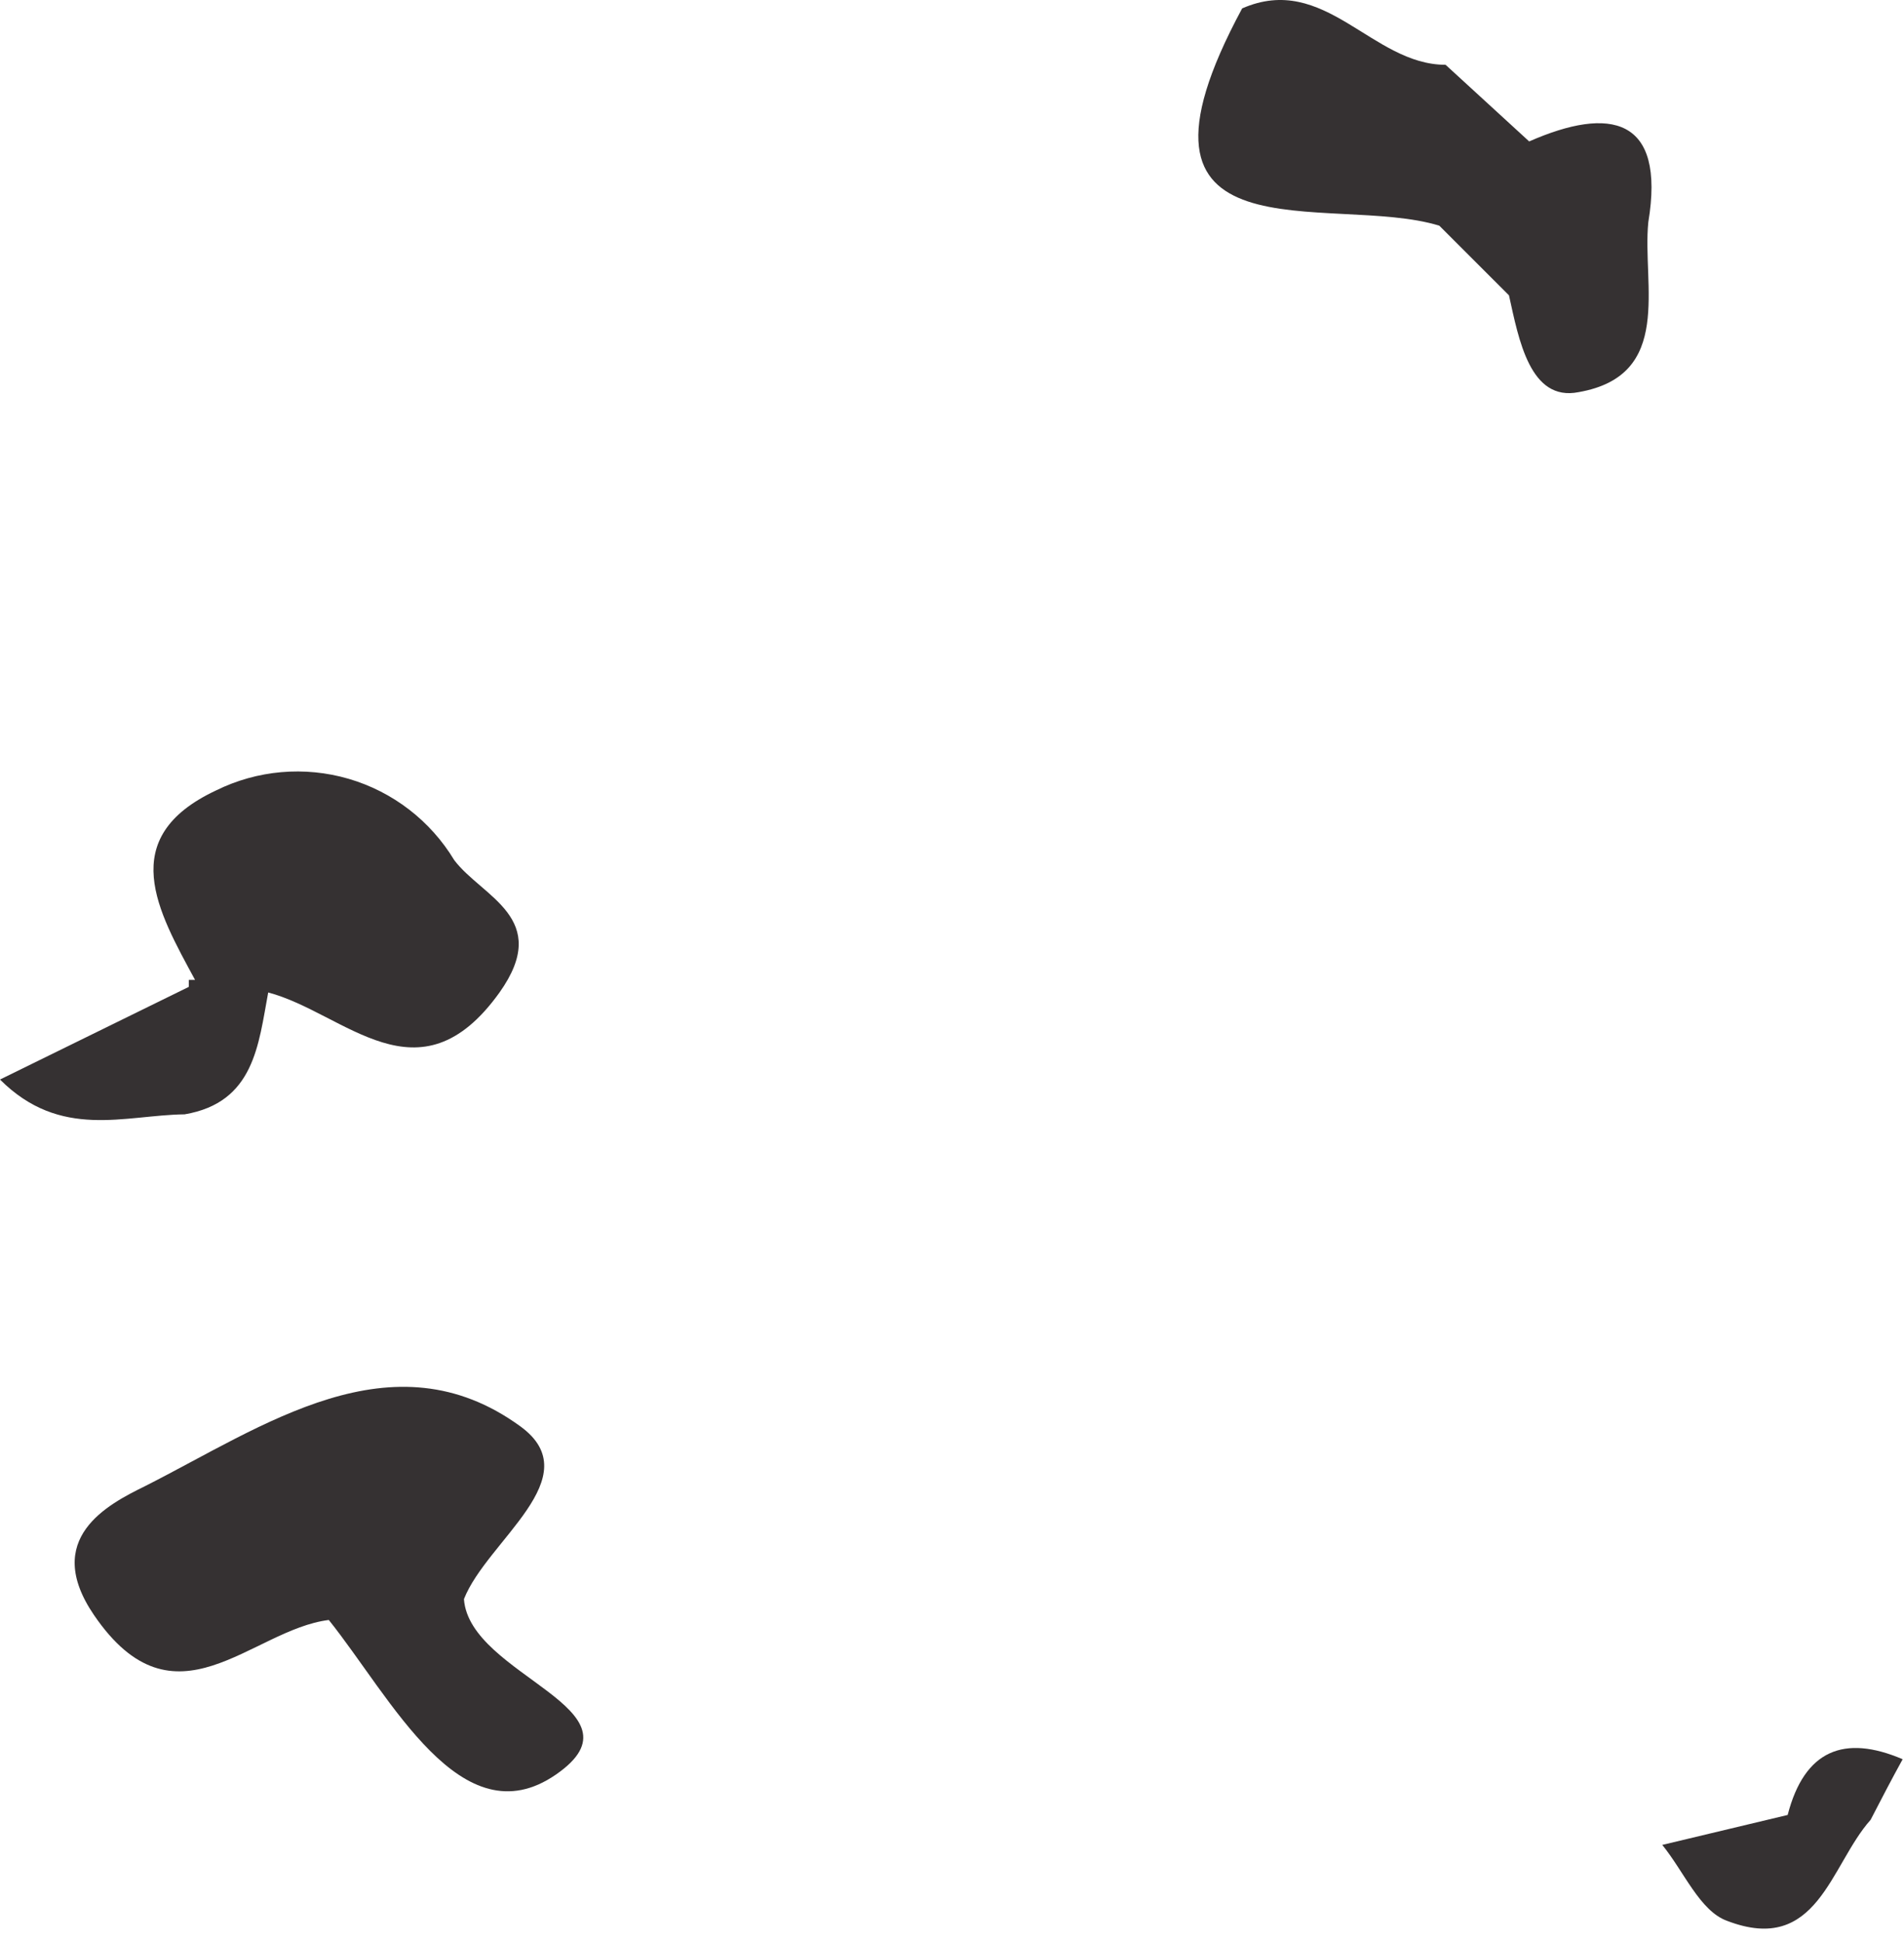
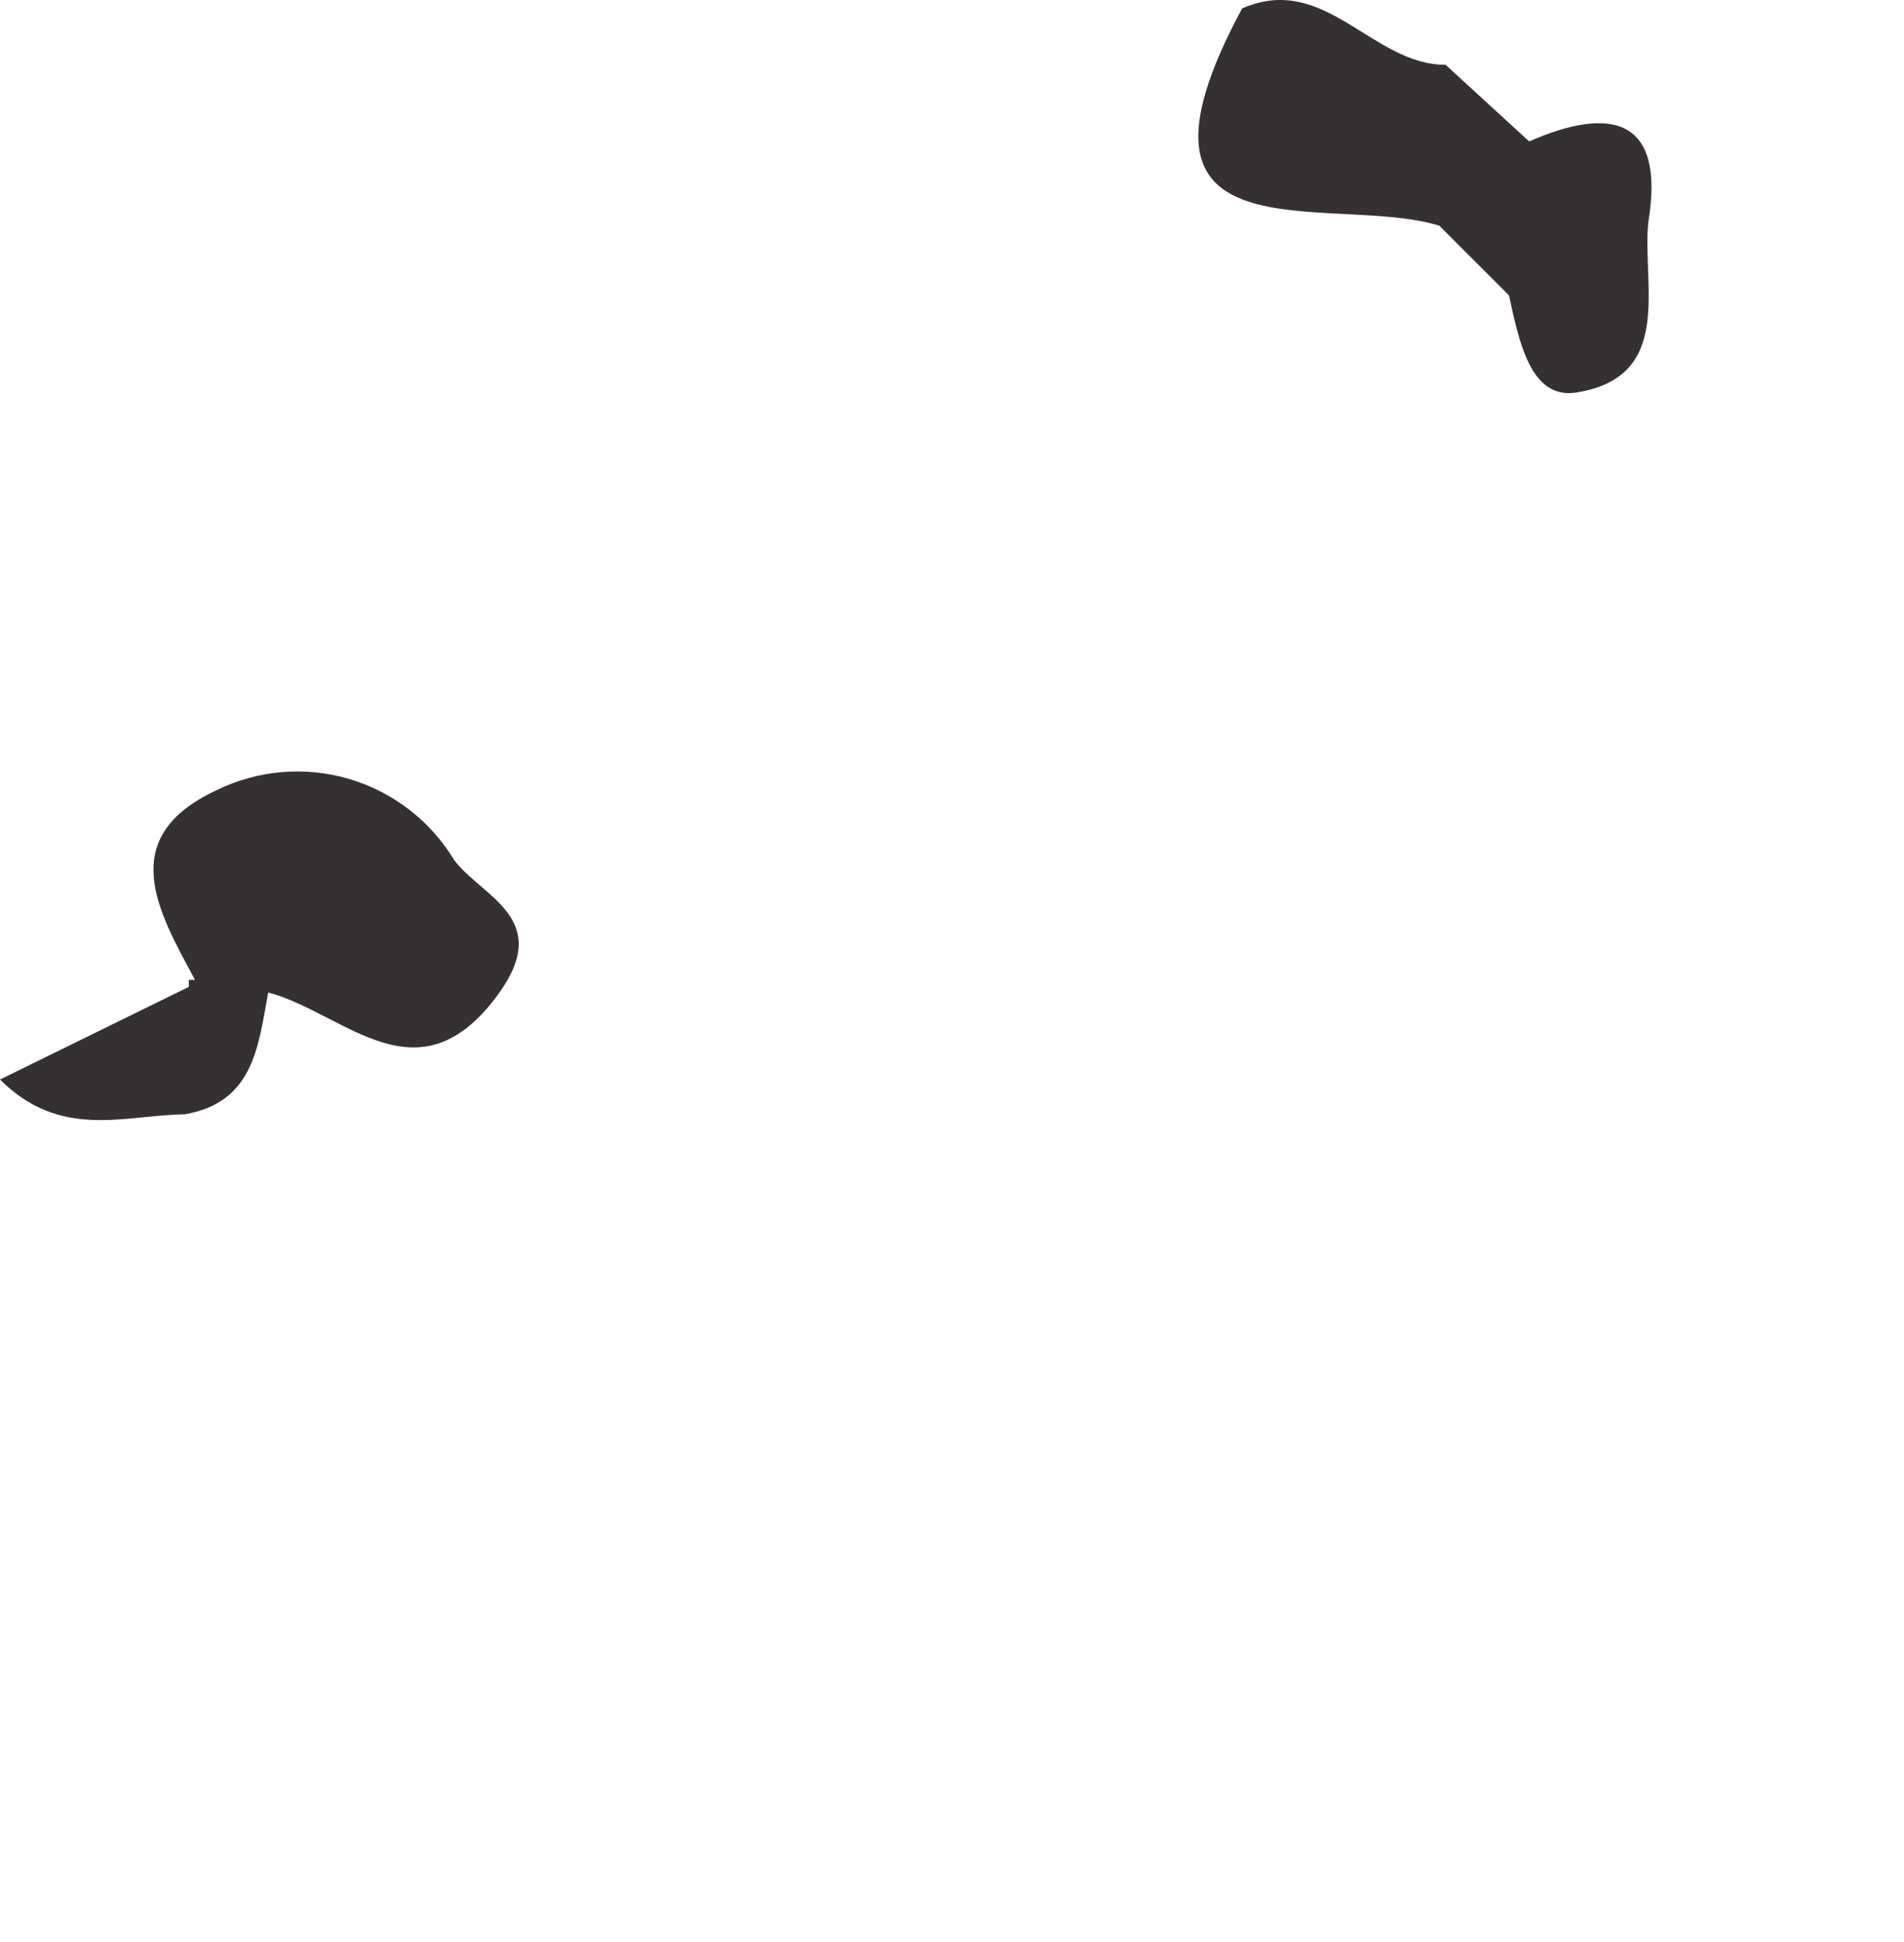
<svg xmlns="http://www.w3.org/2000/svg" width="51" height="52" viewBox="0 0 51 52" fill="none">
  <path d="M40.96 3.787L38.721 1.735C36.743 1.735 35.492 -0.745 33.272 0.225C29.54 7.143 35.642 5.148 38.553 6.043L40.419 7.908C40.68 9.083 40.979 10.761 42.285 10.5C44.842 10.053 43.983 7.628 44.151 5.95C44.618 3.134 43.125 2.836 40.96 3.787Z" fill="#353132" />
-   <path d="M12.427 42.818C13.043 41.251 15.805 39.554 13.939 38.193C10.505 35.694 7.053 38.193 3.88 39.796C2.891 40.281 1.118 41.195 2.518 43.246C4.683 46.417 6.717 43.638 8.807 43.377C10.468 45.447 12.352 49.27 14.89 47.517C17.428 45.764 12.576 44.887 12.427 42.818Z" fill="#353132" />
  <path d="M0 28.906C1.624 30.528 3.34 29.857 4.945 29.838C6.811 29.521 6.923 27.973 7.184 26.575C9.237 27.115 11.215 29.596 13.38 26.575C14.798 24.579 12.913 24.02 12.167 23.031C11.531 21.977 10.522 21.2 9.34 20.854C8.158 20.509 6.889 20.62 5.785 21.166C3.079 22.435 4.236 24.411 5.225 26.239H5.057V26.425L0 28.906Z" fill="#353132" />
-   <path d="M47.884 48.598L44.525 49.4C45.104 50.109 45.533 51.172 46.261 51.433C48.687 52.365 49.023 49.941 50.105 48.729C50.385 48.188 50.665 47.647 50.964 47.106C49.396 46.435 48.332 46.864 47.884 48.598Z" fill="#353132" />
</svg>